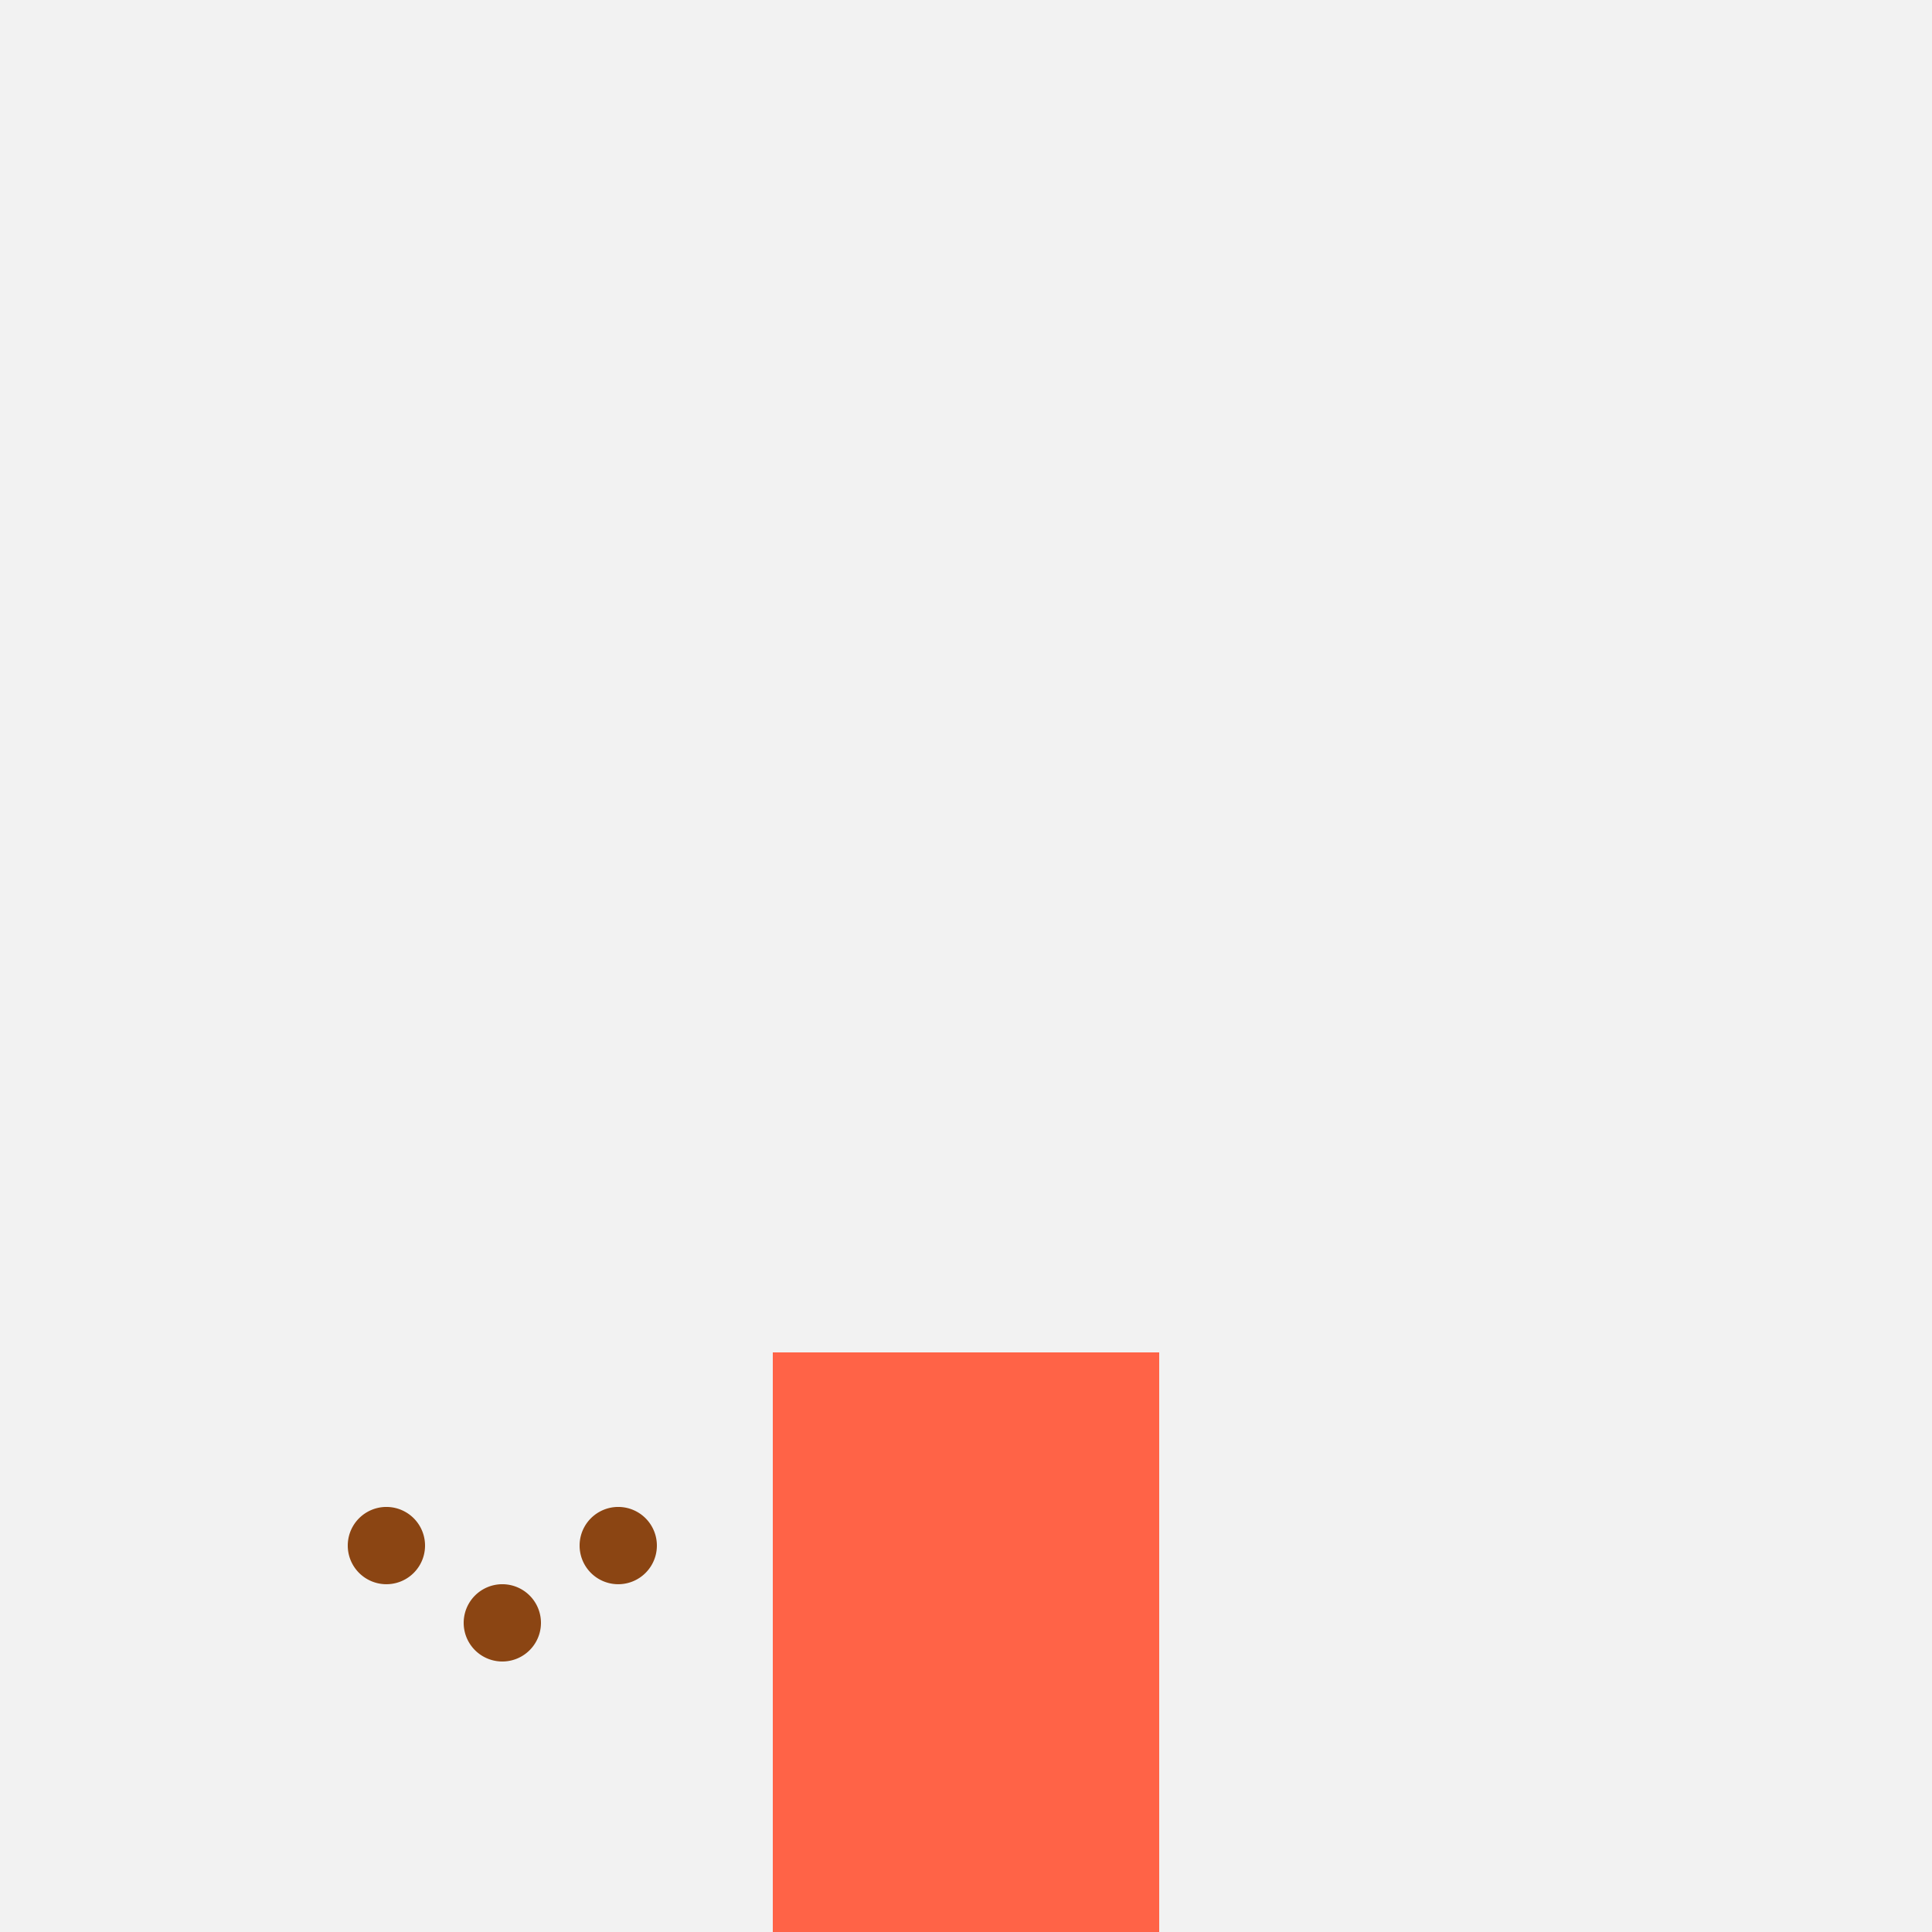
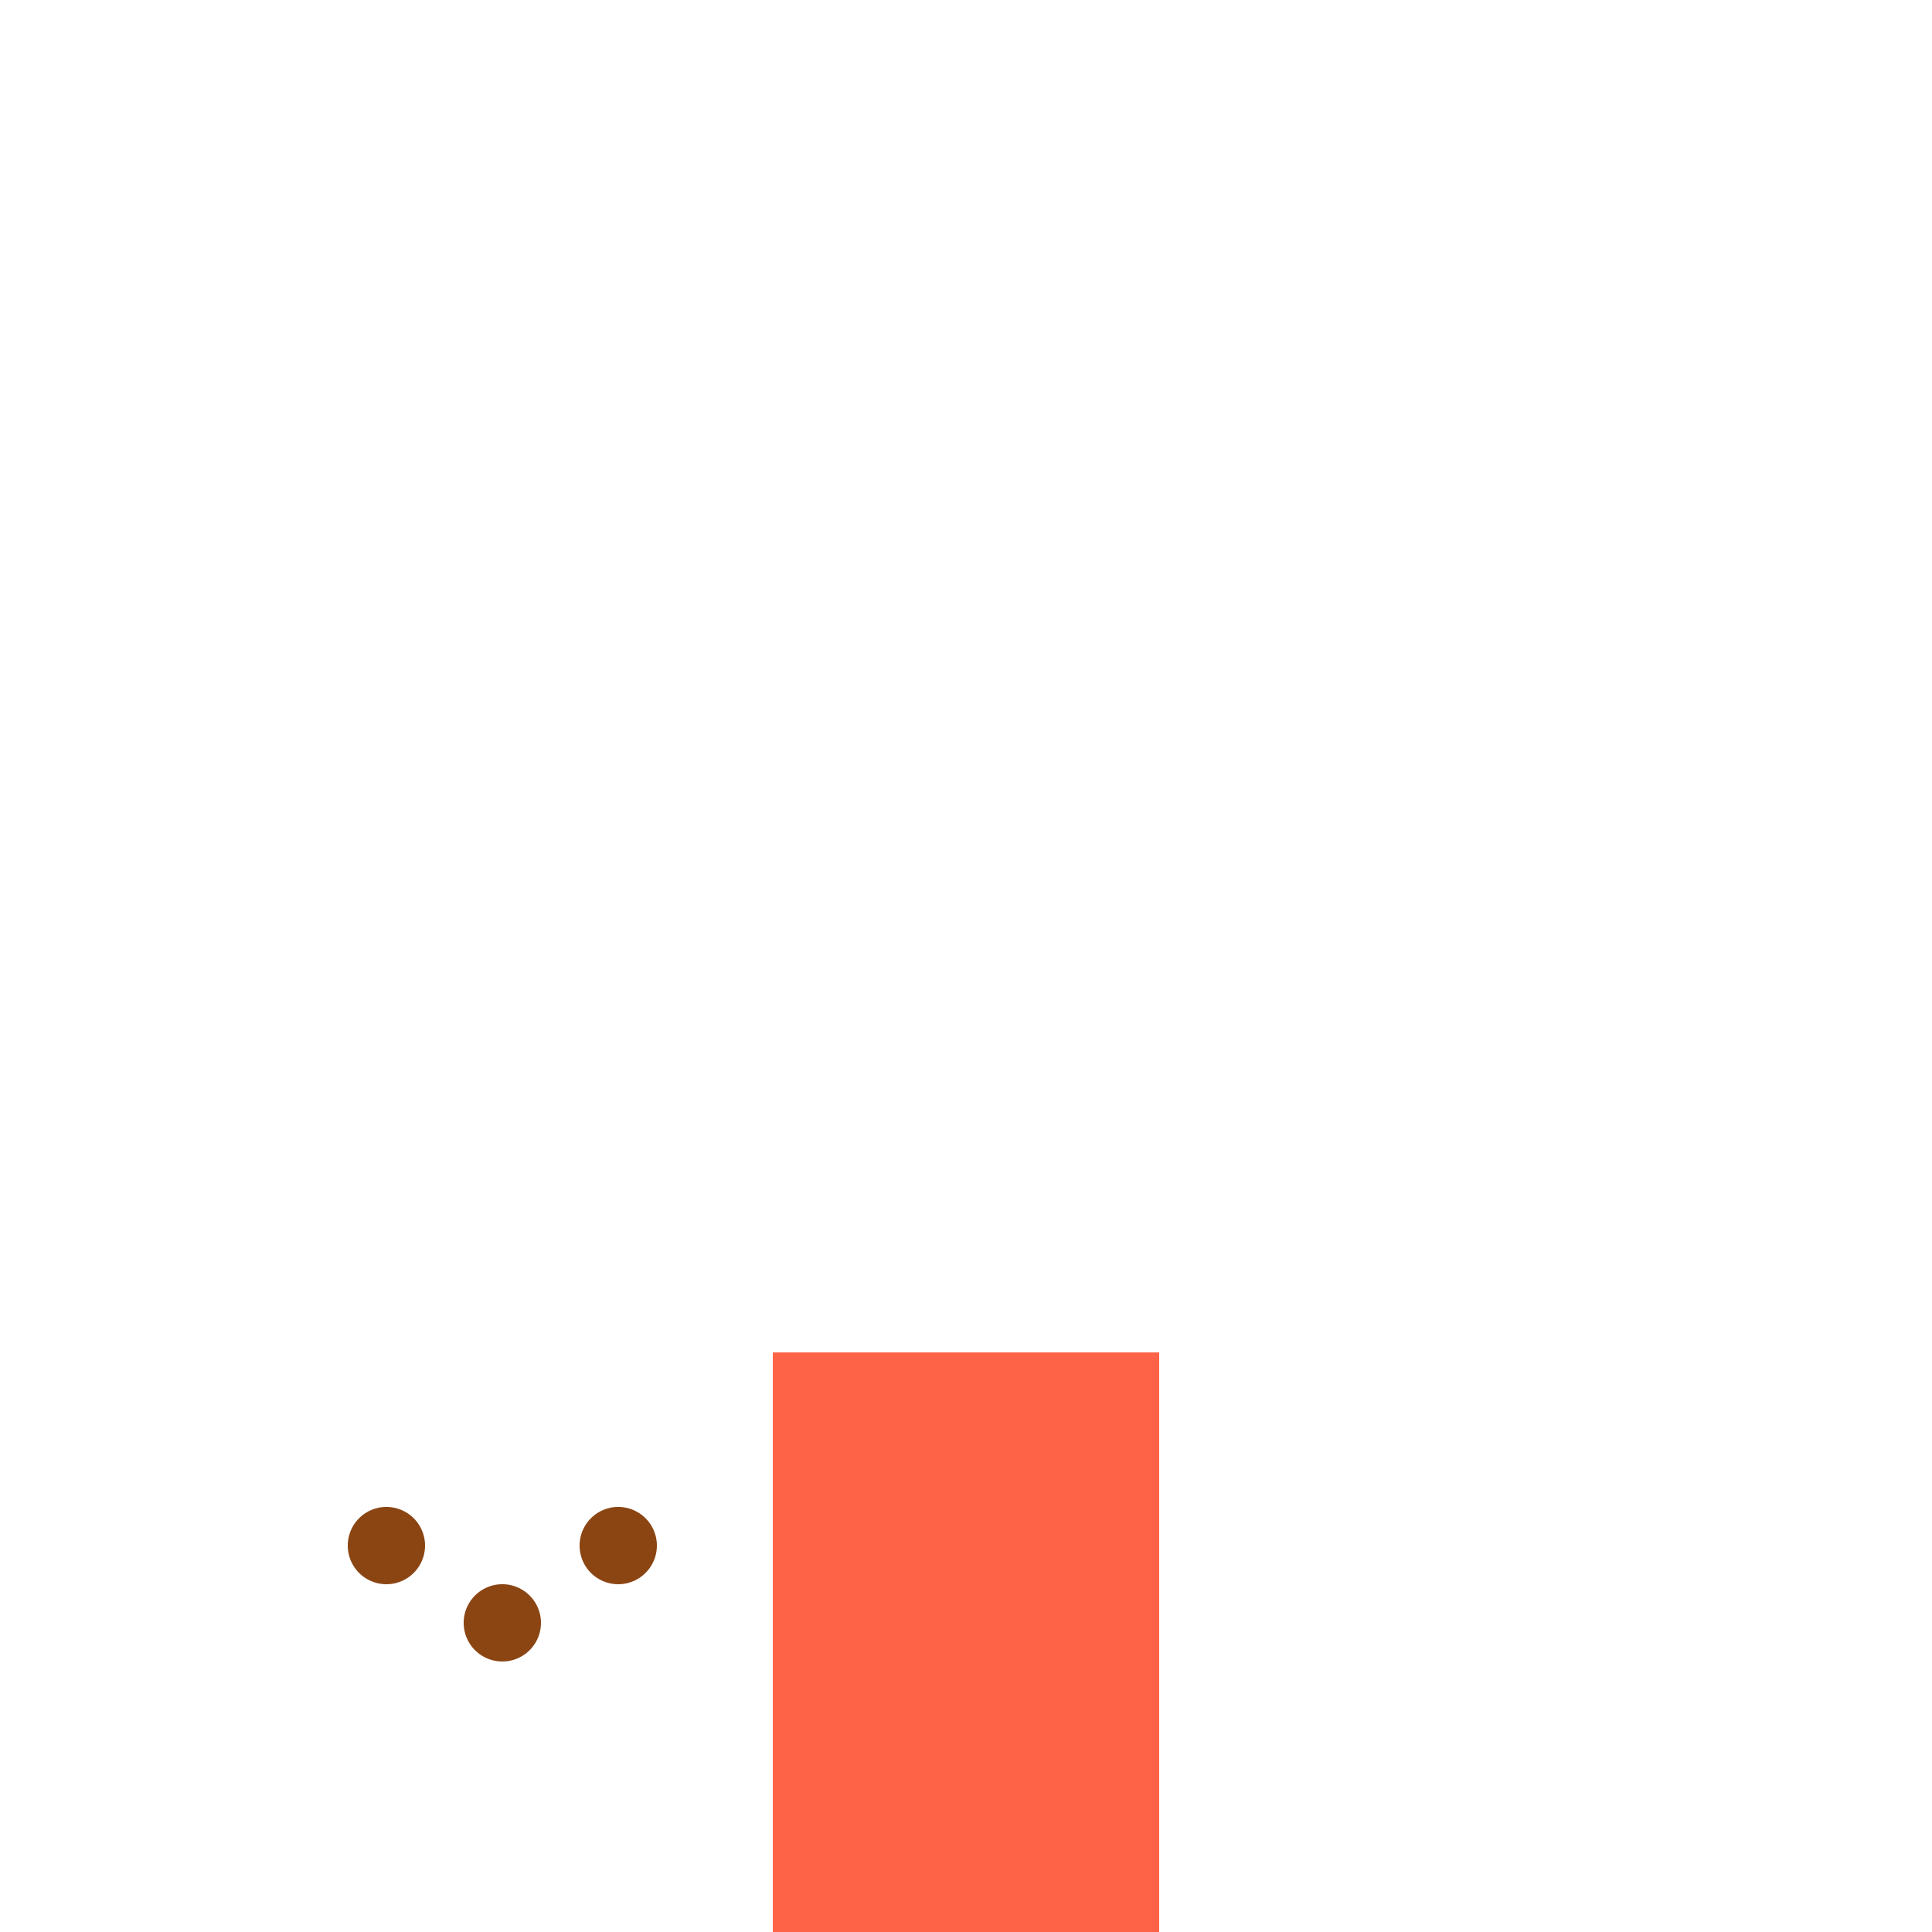
<svg xmlns="http://www.w3.org/2000/svg" width="500" height="500">
  <defs />
  <g>
-     <rect fill="#f2f2f2" stroke="none" x="0" y="0" width="512" height="512" />
    <path fill="#8b4513" stroke="none" paint-order="stroke fill markers" d=" M 110 400 A 10 10 0 1 1 110 399.99" />
    <path fill="#8b4513" stroke="none" paint-order="stroke fill markers" d=" M 140 420 A 10 10 0 1 1 140 419.99" />
    <path fill="#8b4513" stroke="none" paint-order="stroke fill markers" d=" M 170 400 A 10 10 0 1 1 170 399.99" />
    <rect fill="#ff6347" stroke="none" x="200" y="350" width="100" height="150" />
  </g>
</svg>